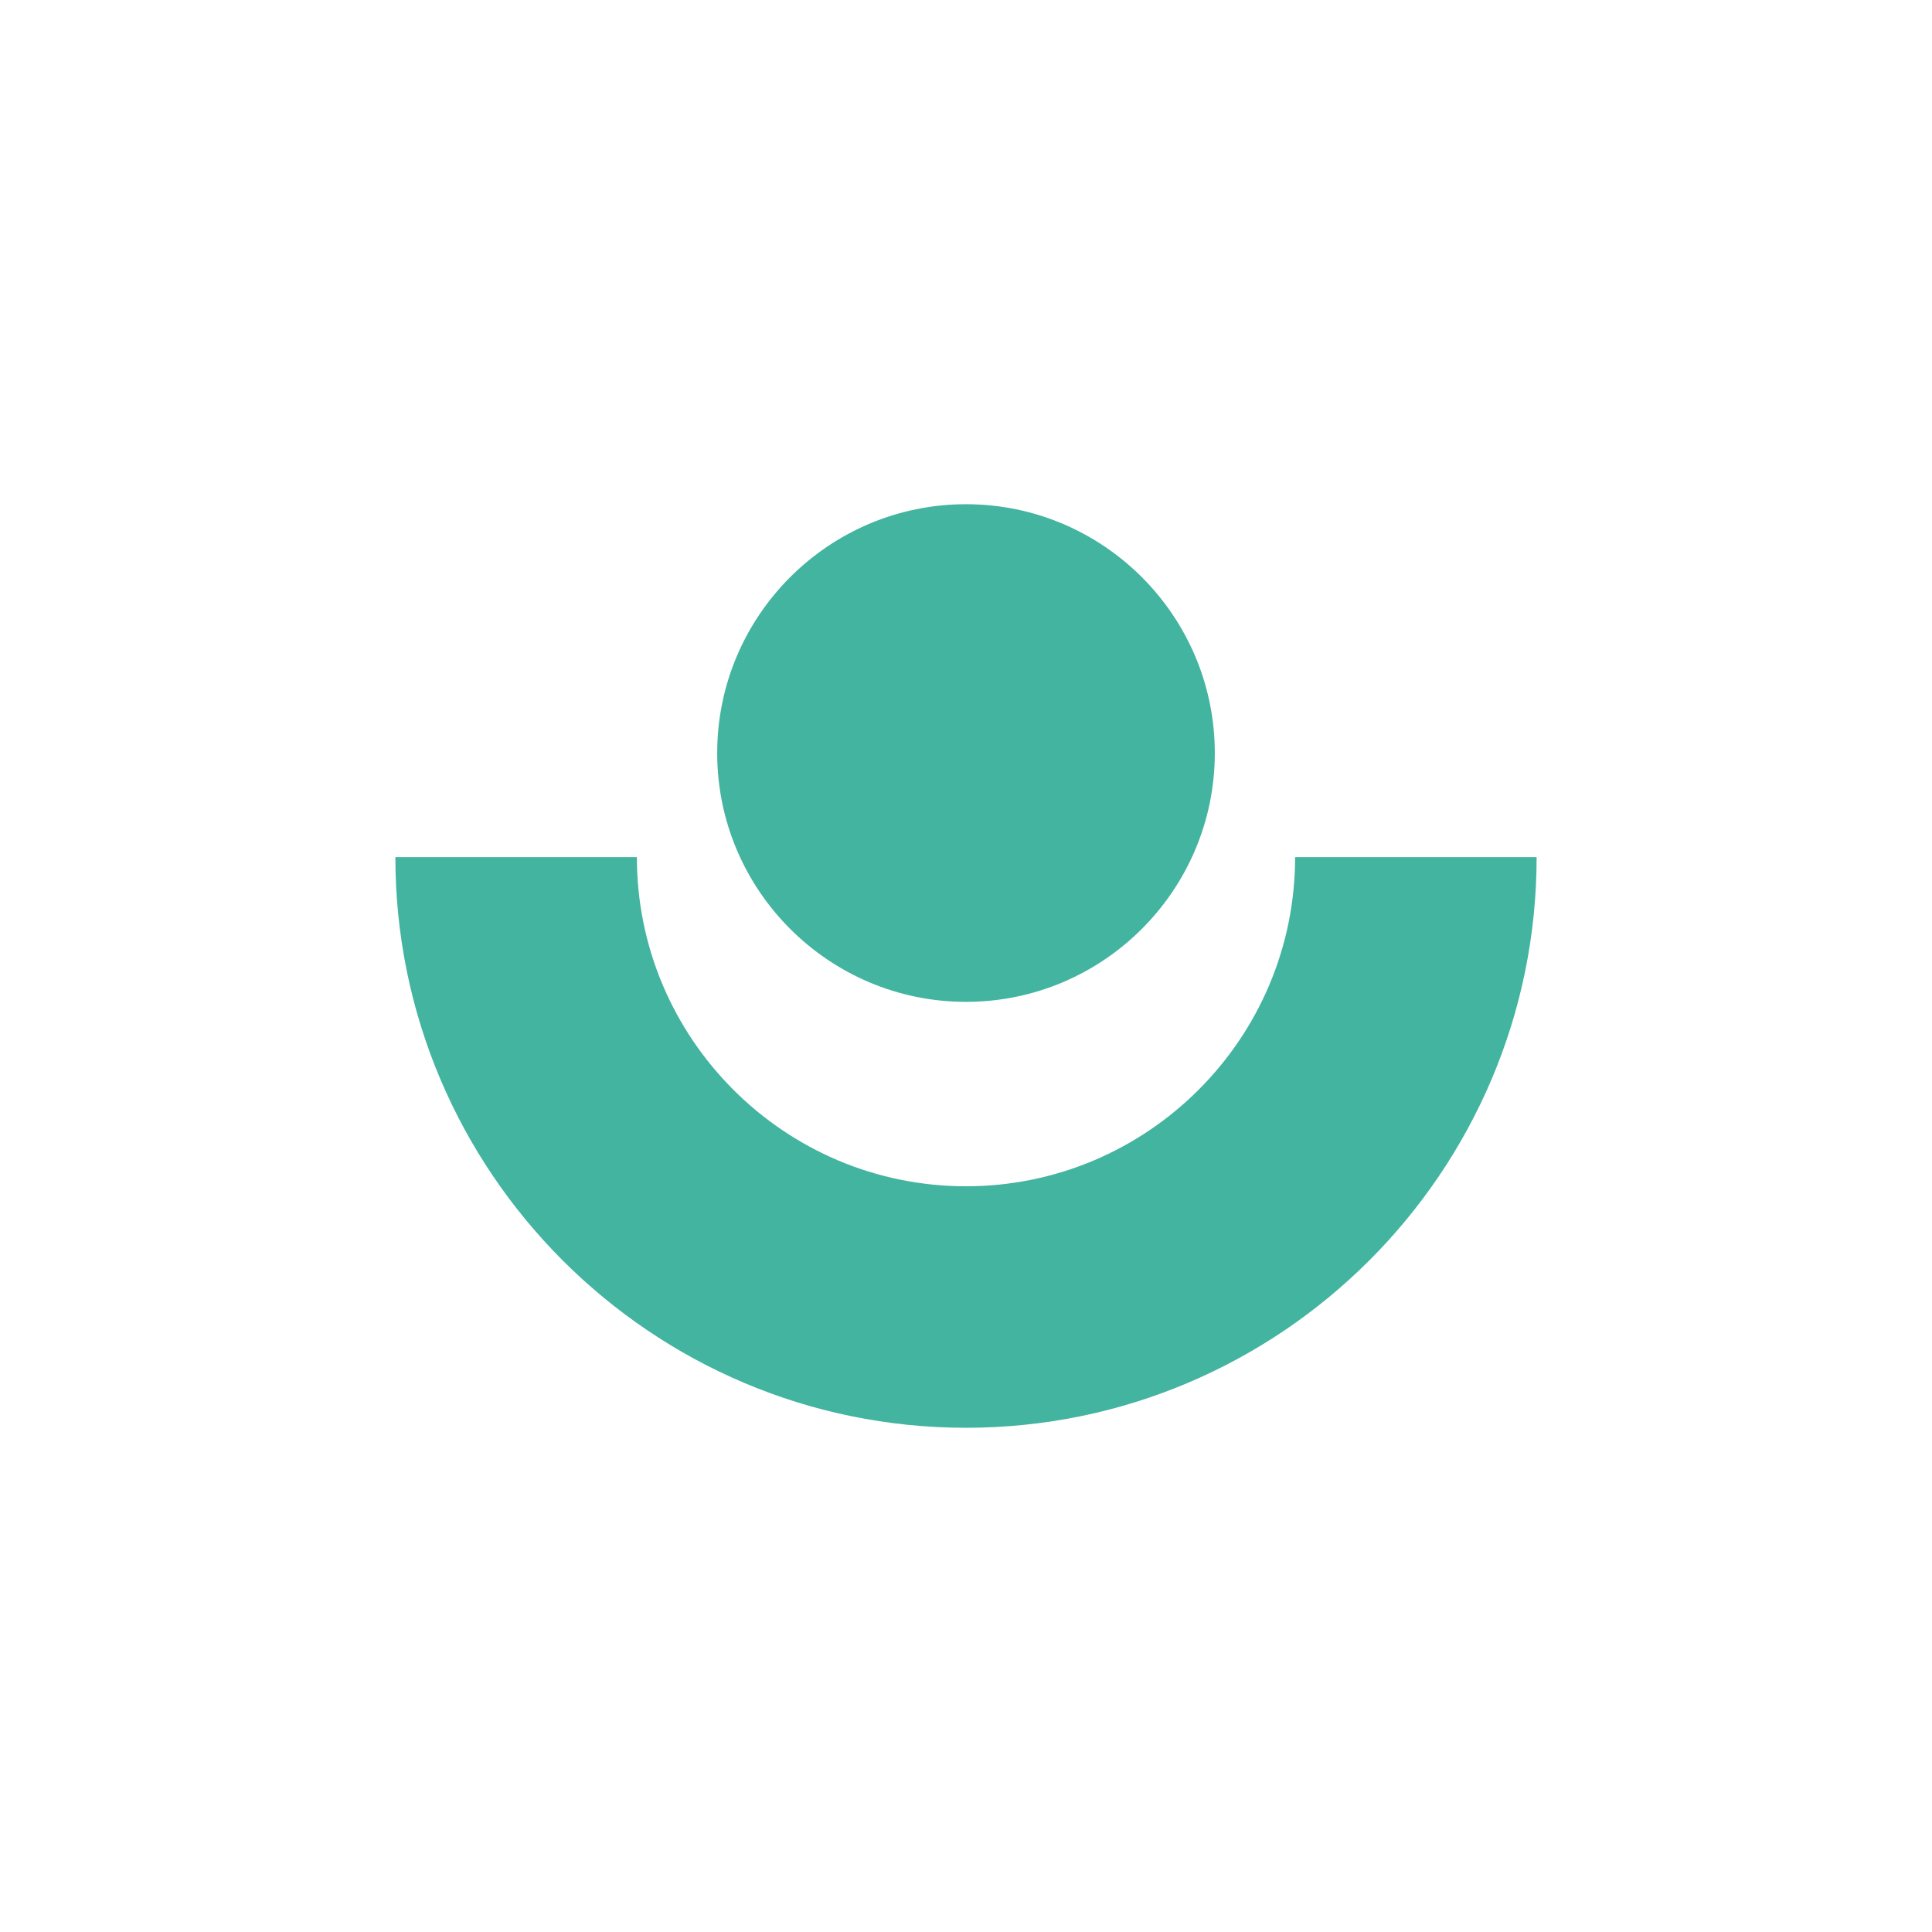
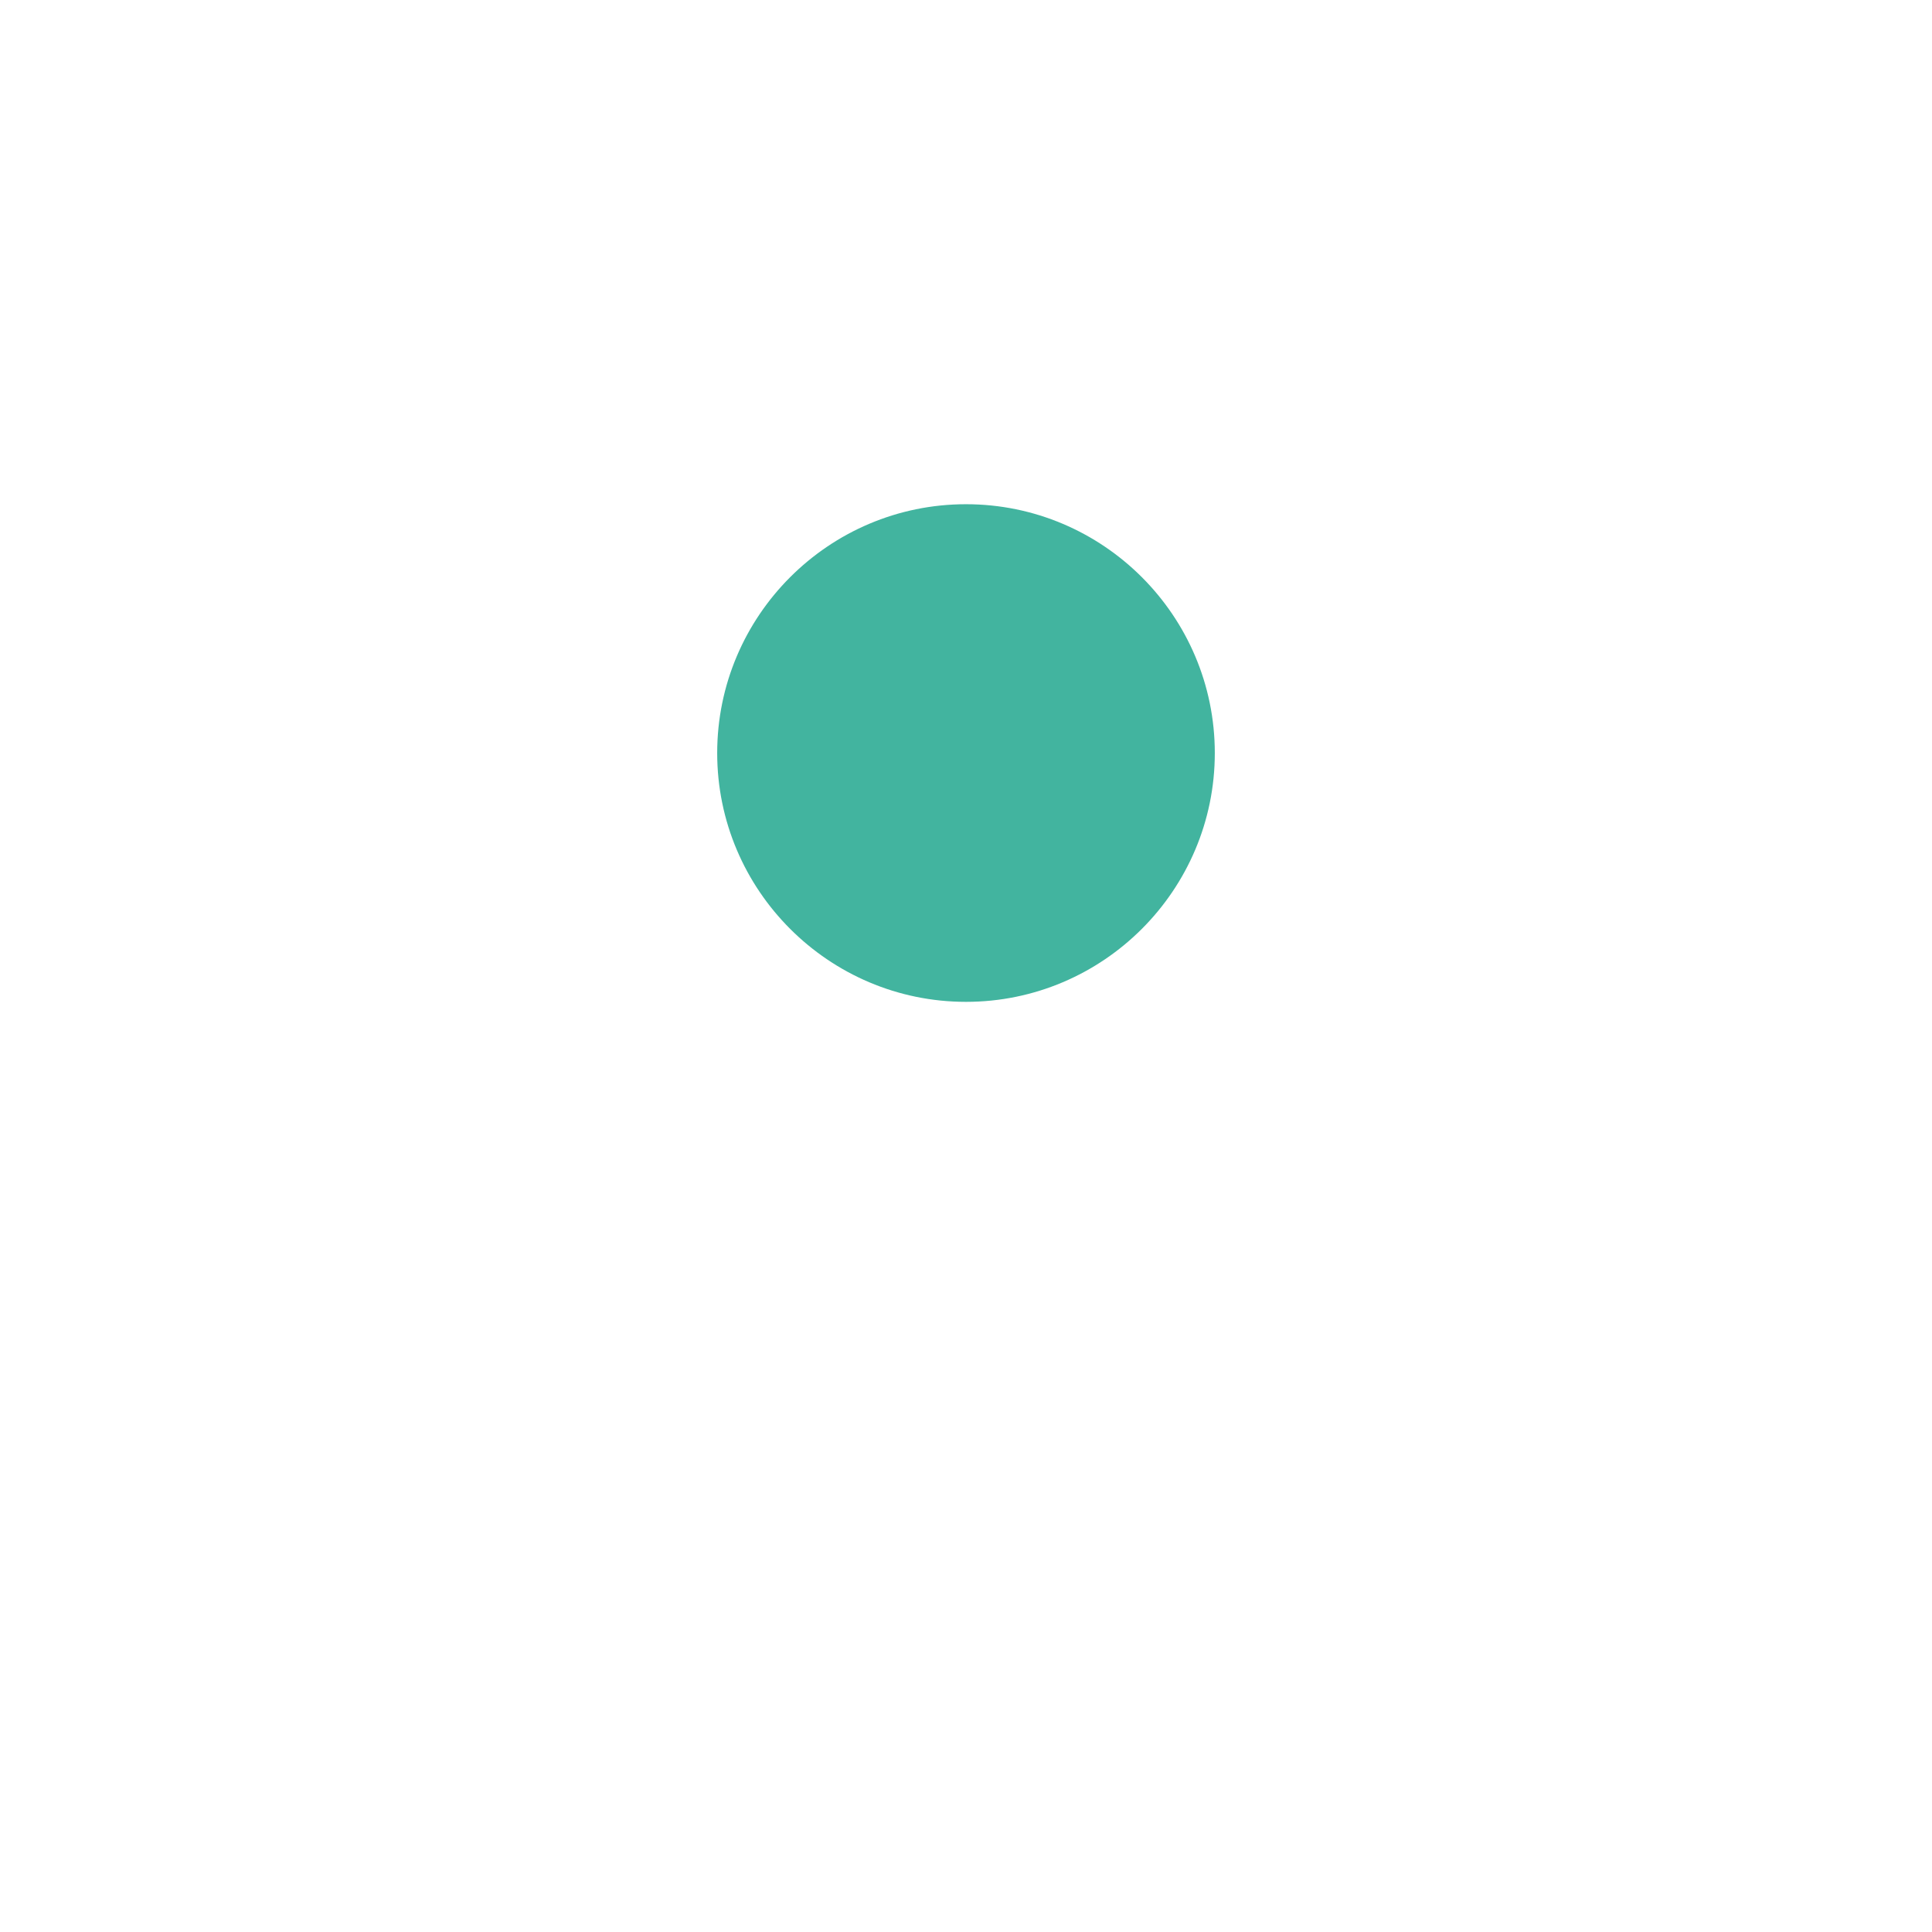
<svg xmlns="http://www.w3.org/2000/svg" version="1.1" id="Layer_1" x="0px" y="0px" width="128px" height="128px" viewBox="0 0 128 128" enable-background="new 0 0 128 128" xml:space="preserve">
  <g>
-     <path fill="#42B49F" d="M64,94.594c-20.844,0-37.805-16.961-37.805-37.805h16c0,12.023,9.781,21.805,21.805,21.805   s21.805-9.781,21.805-21.805h16C101.805,77.633,84.844,94.594,64,94.594z" />
-   </g>
+     </g>
  <path fill="#42B49F" d="M64,66.375c-9.09,0-16.484-7.395-16.484-16.484S54.91,33.406,64,33.406s16.484,7.395,16.484,16.484  S73.09,66.375,64,66.375z" />
</svg>